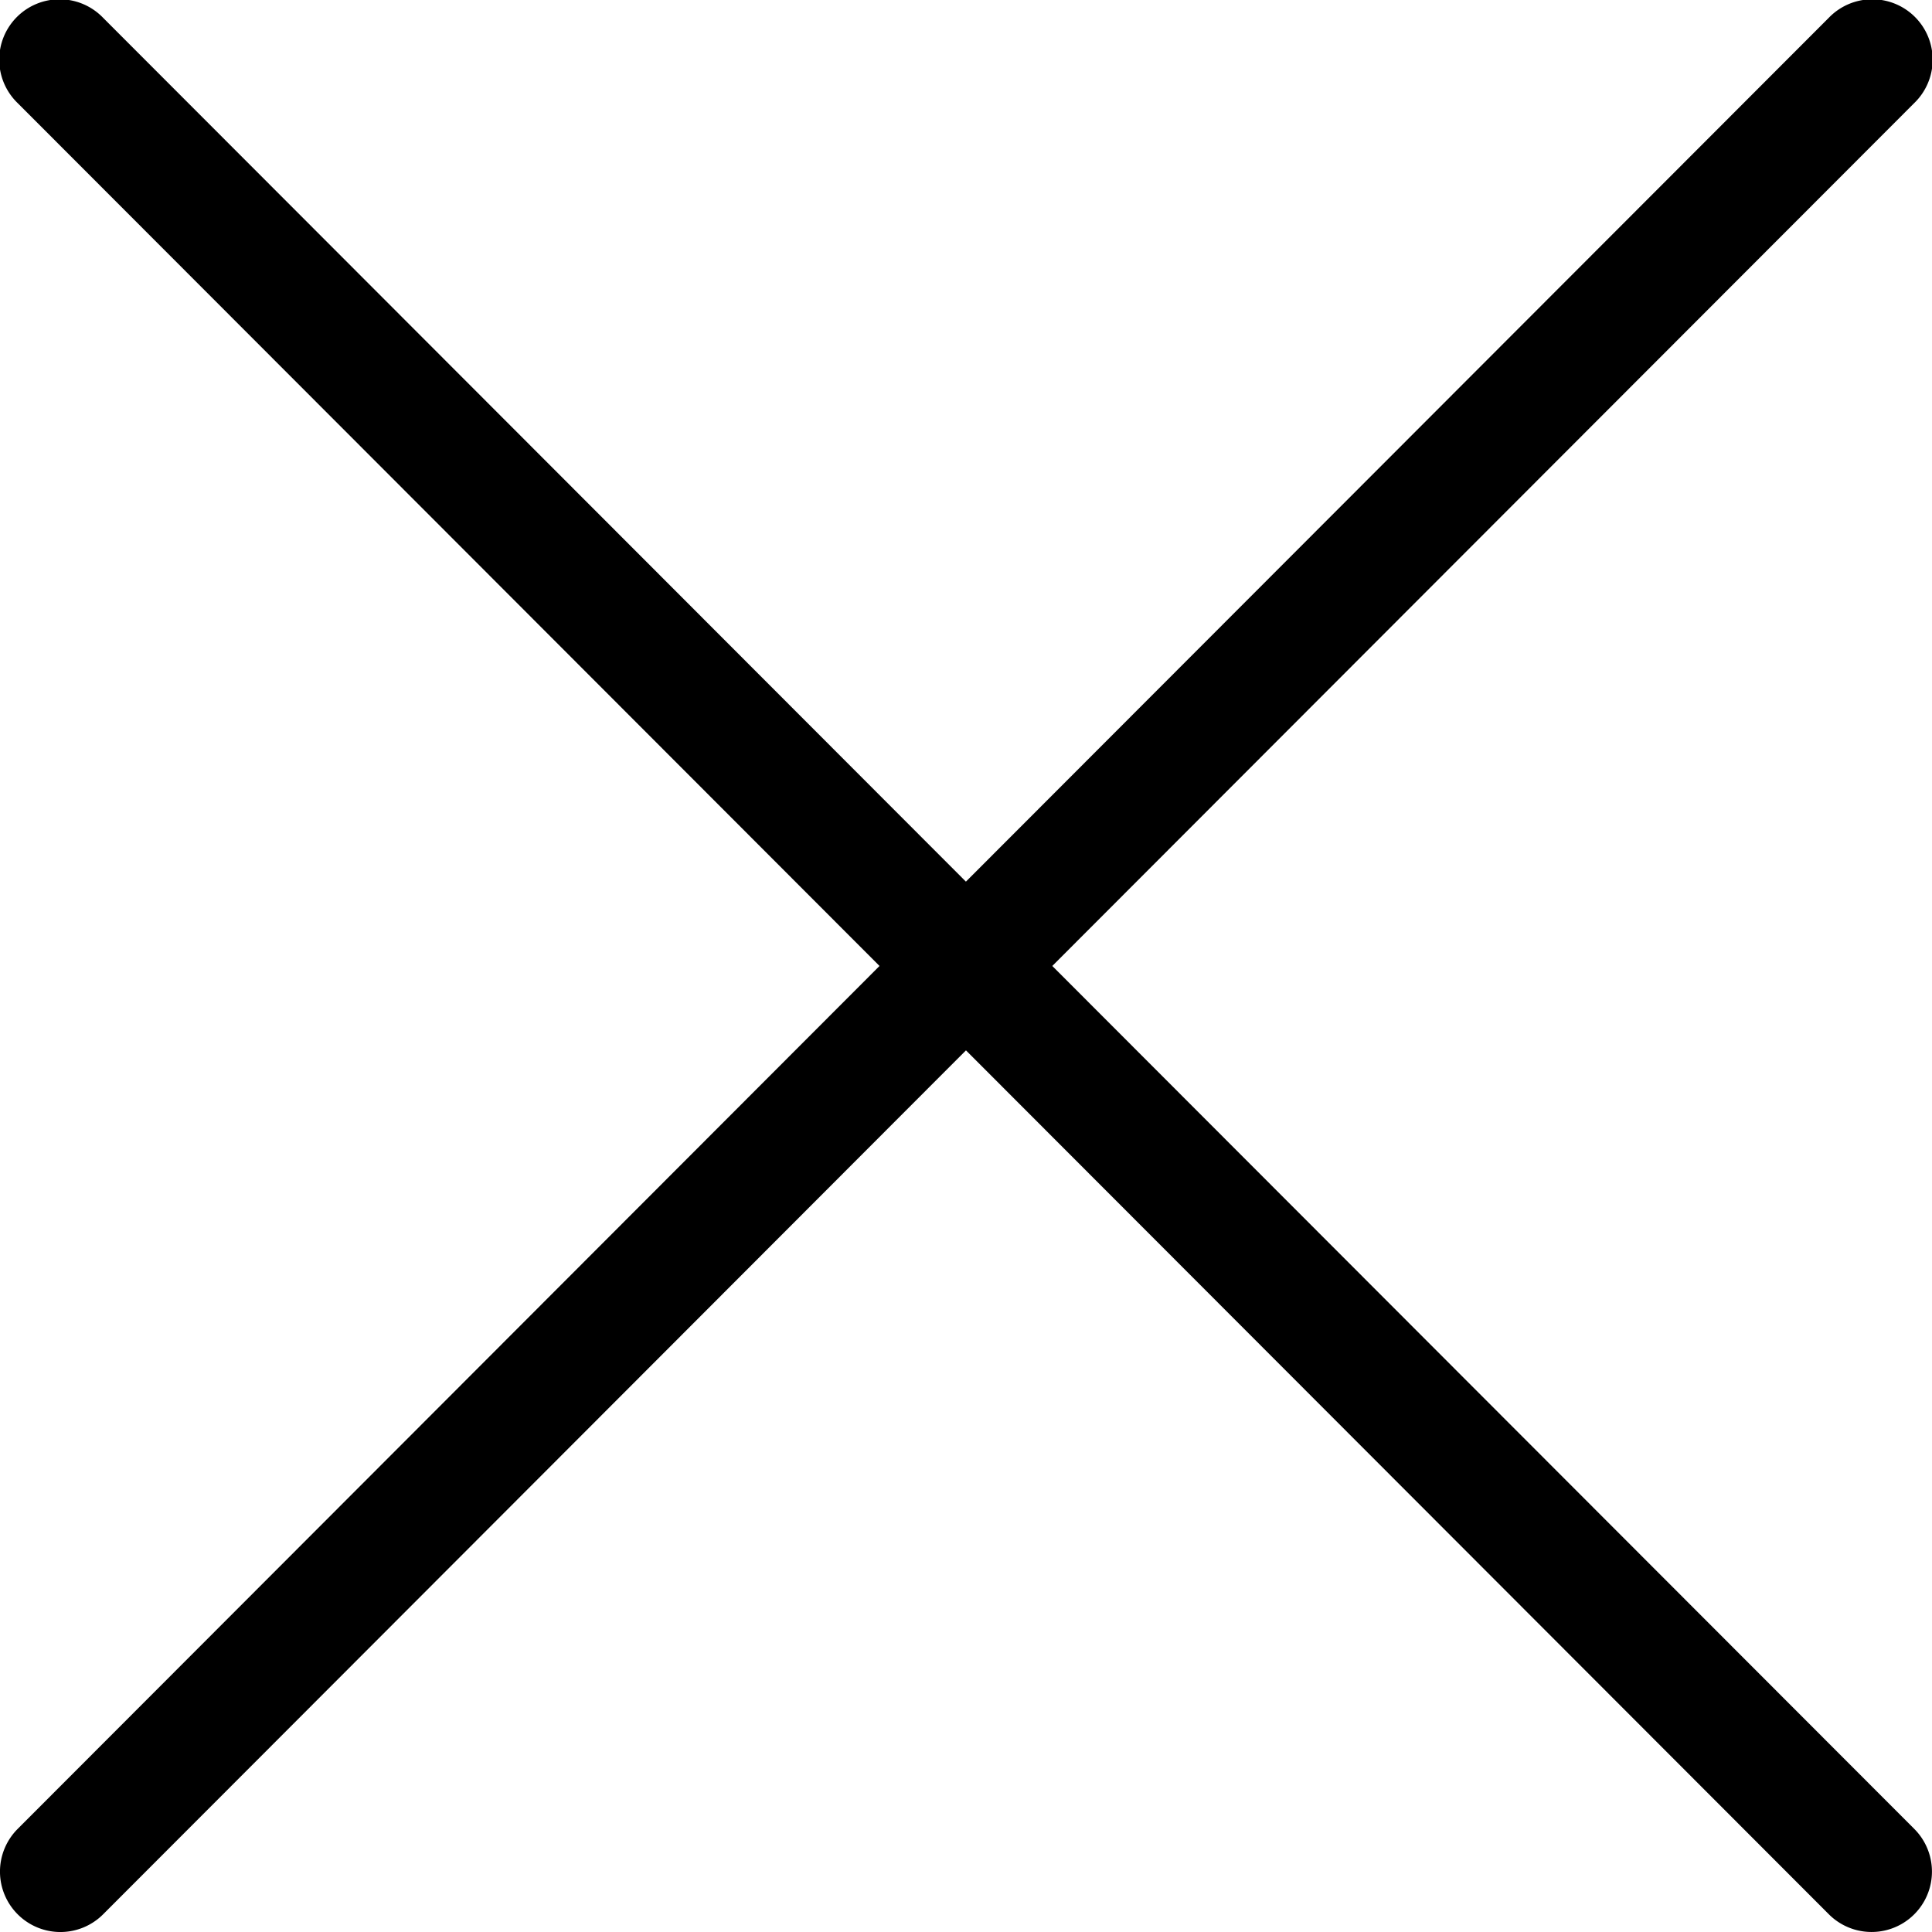
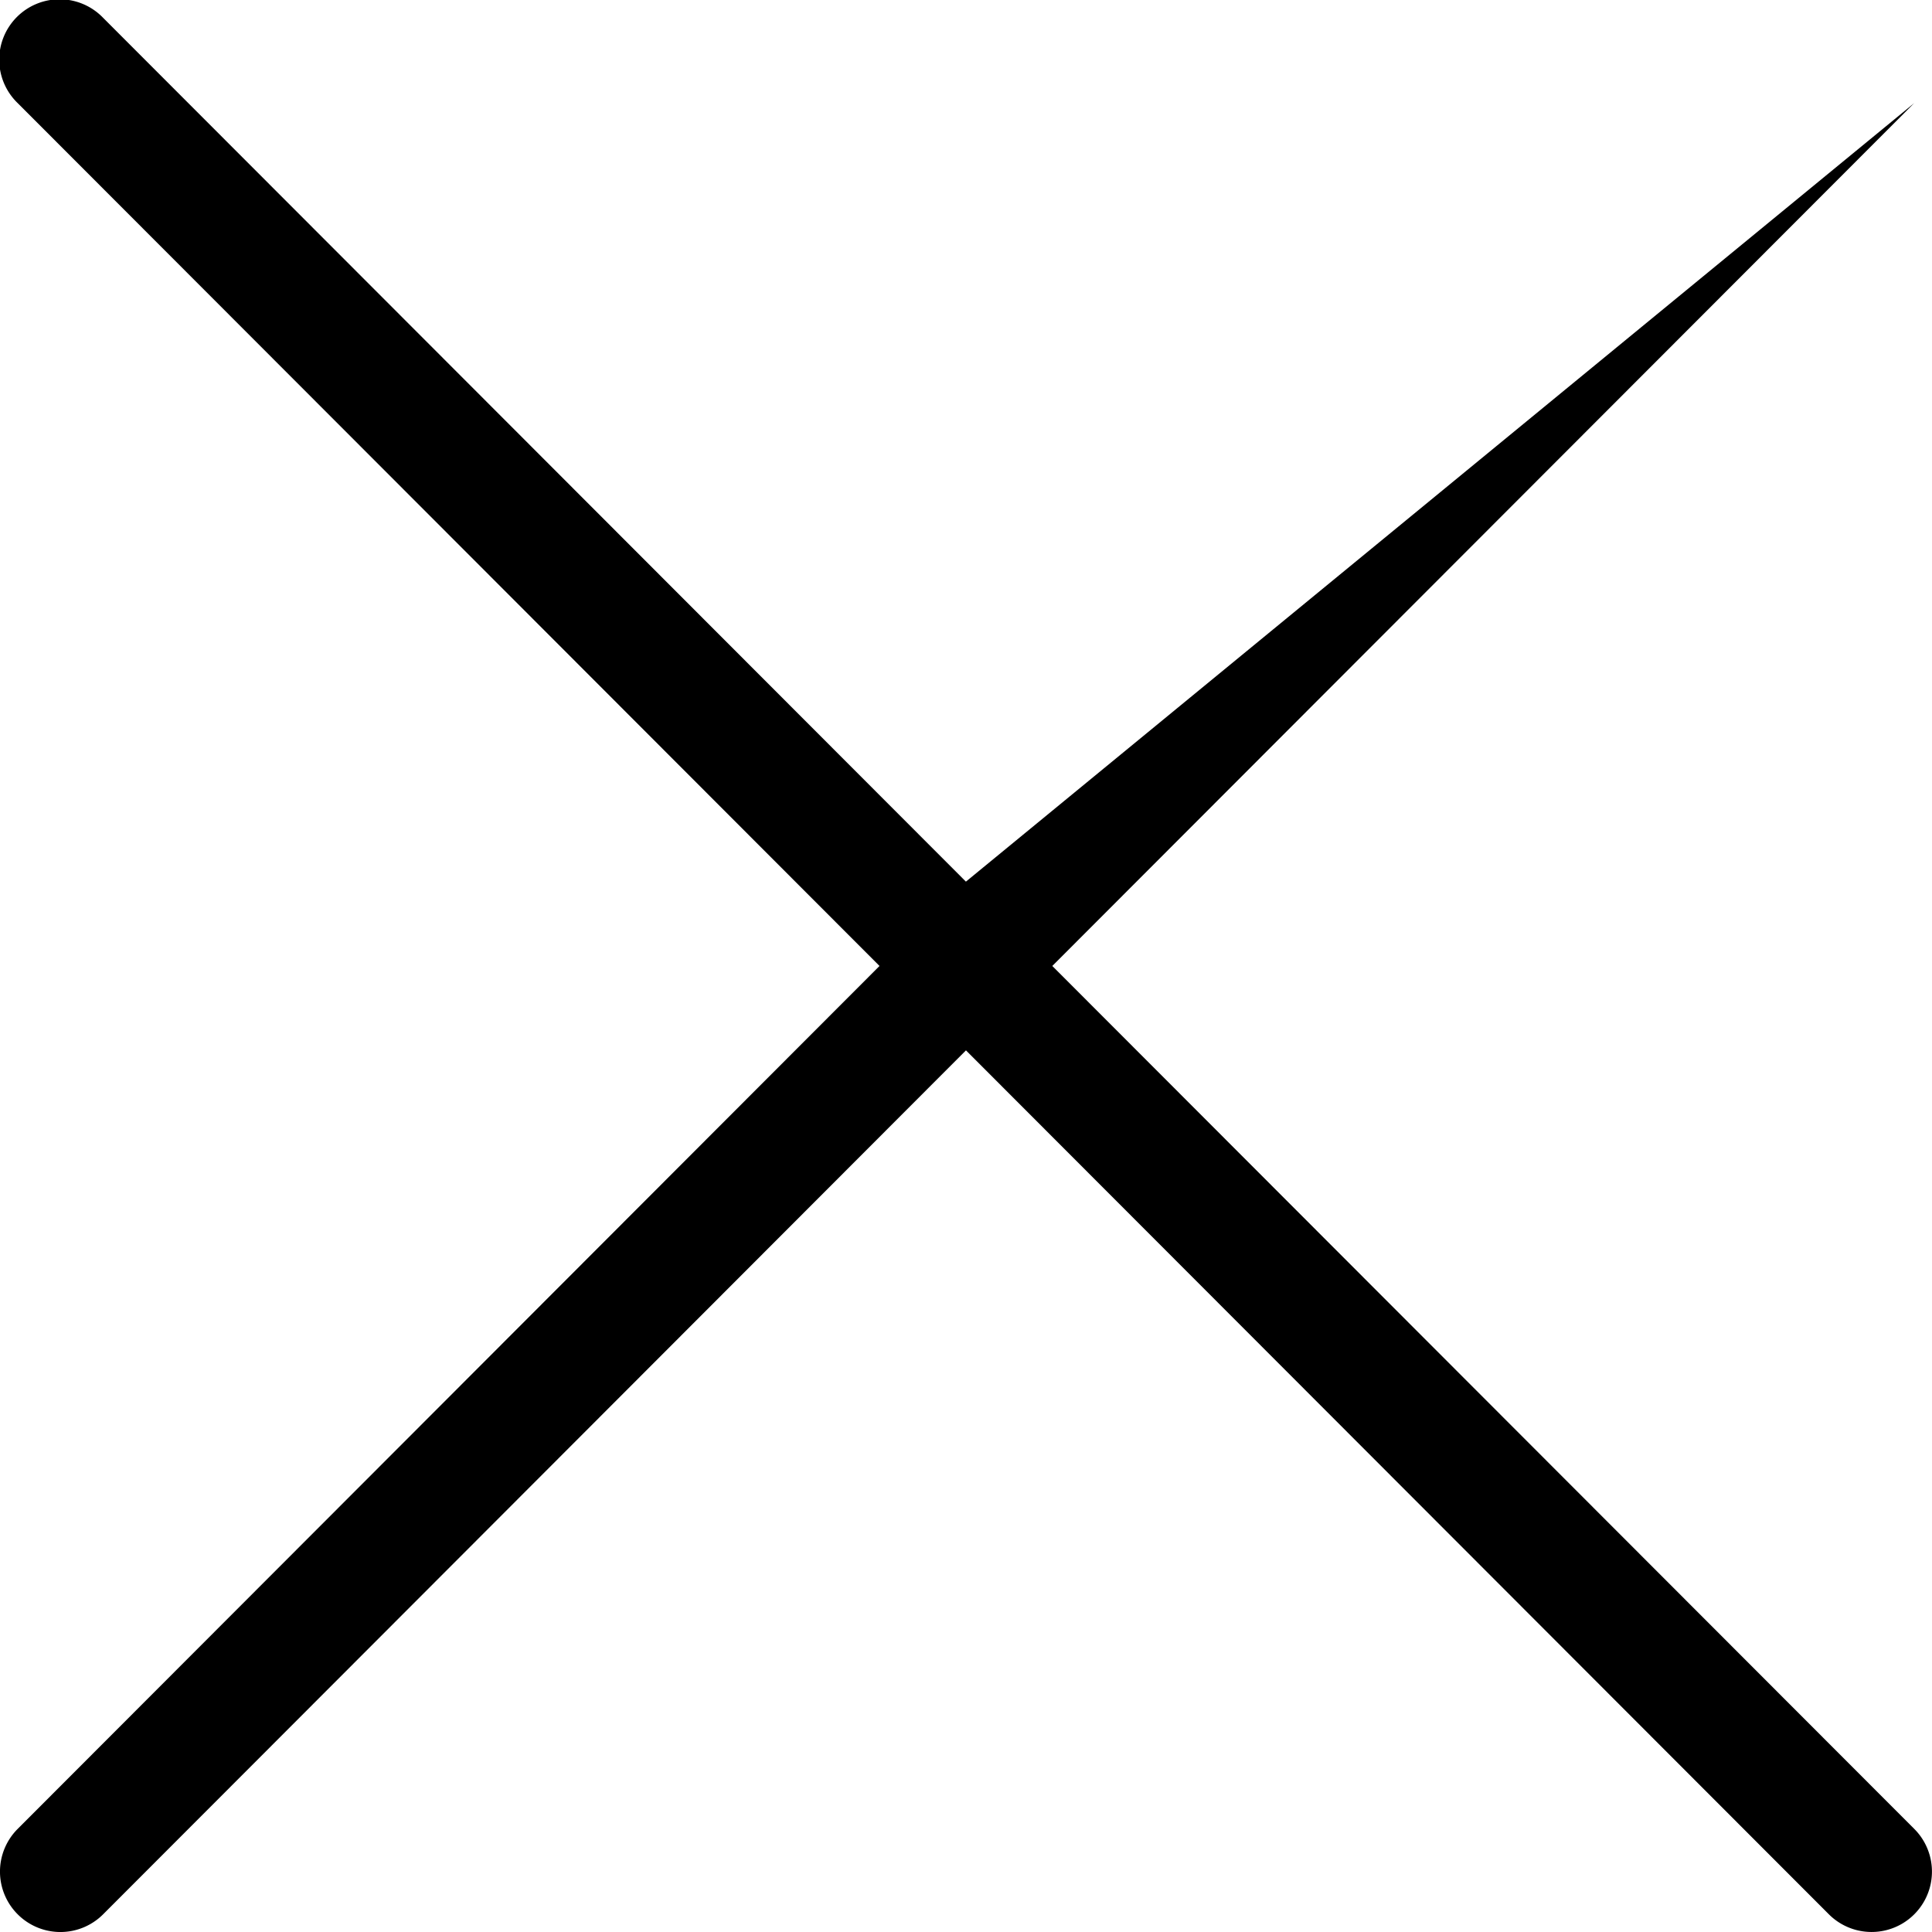
<svg xmlns="http://www.w3.org/2000/svg" width="32.001" height="32.001" viewBox="0 0 32.001 32.001">
-   <path id="close" d="M9.016,40.837a1,1,0,0,0,1.415,0l14.292-14.31L39.015,40.836a1,1,0,0,0,1.416-1.413L26.153,25.129,40.43,10.836a1,1,0,1,0-1.415-1.413L24.722,23.732,10.43,9.423a1,1,0,1,0-1.415,1.413L23.291,25.129,9.015,39.423A1,1,0,0,0,9.016,40.837Z" transform="translate(-8.723 -9.129)" />
+   <path id="close" d="M9.016,40.837a1,1,0,0,0,1.415,0l14.292-14.31L39.015,40.836a1,1,0,0,0,1.416-1.413L26.153,25.129,40.43,10.836L24.722,23.732,10.43,9.423a1,1,0,1,0-1.415,1.413L23.291,25.129,9.015,39.423A1,1,0,0,0,9.016,40.837Z" transform="translate(-8.723 -9.129)" />
</svg>